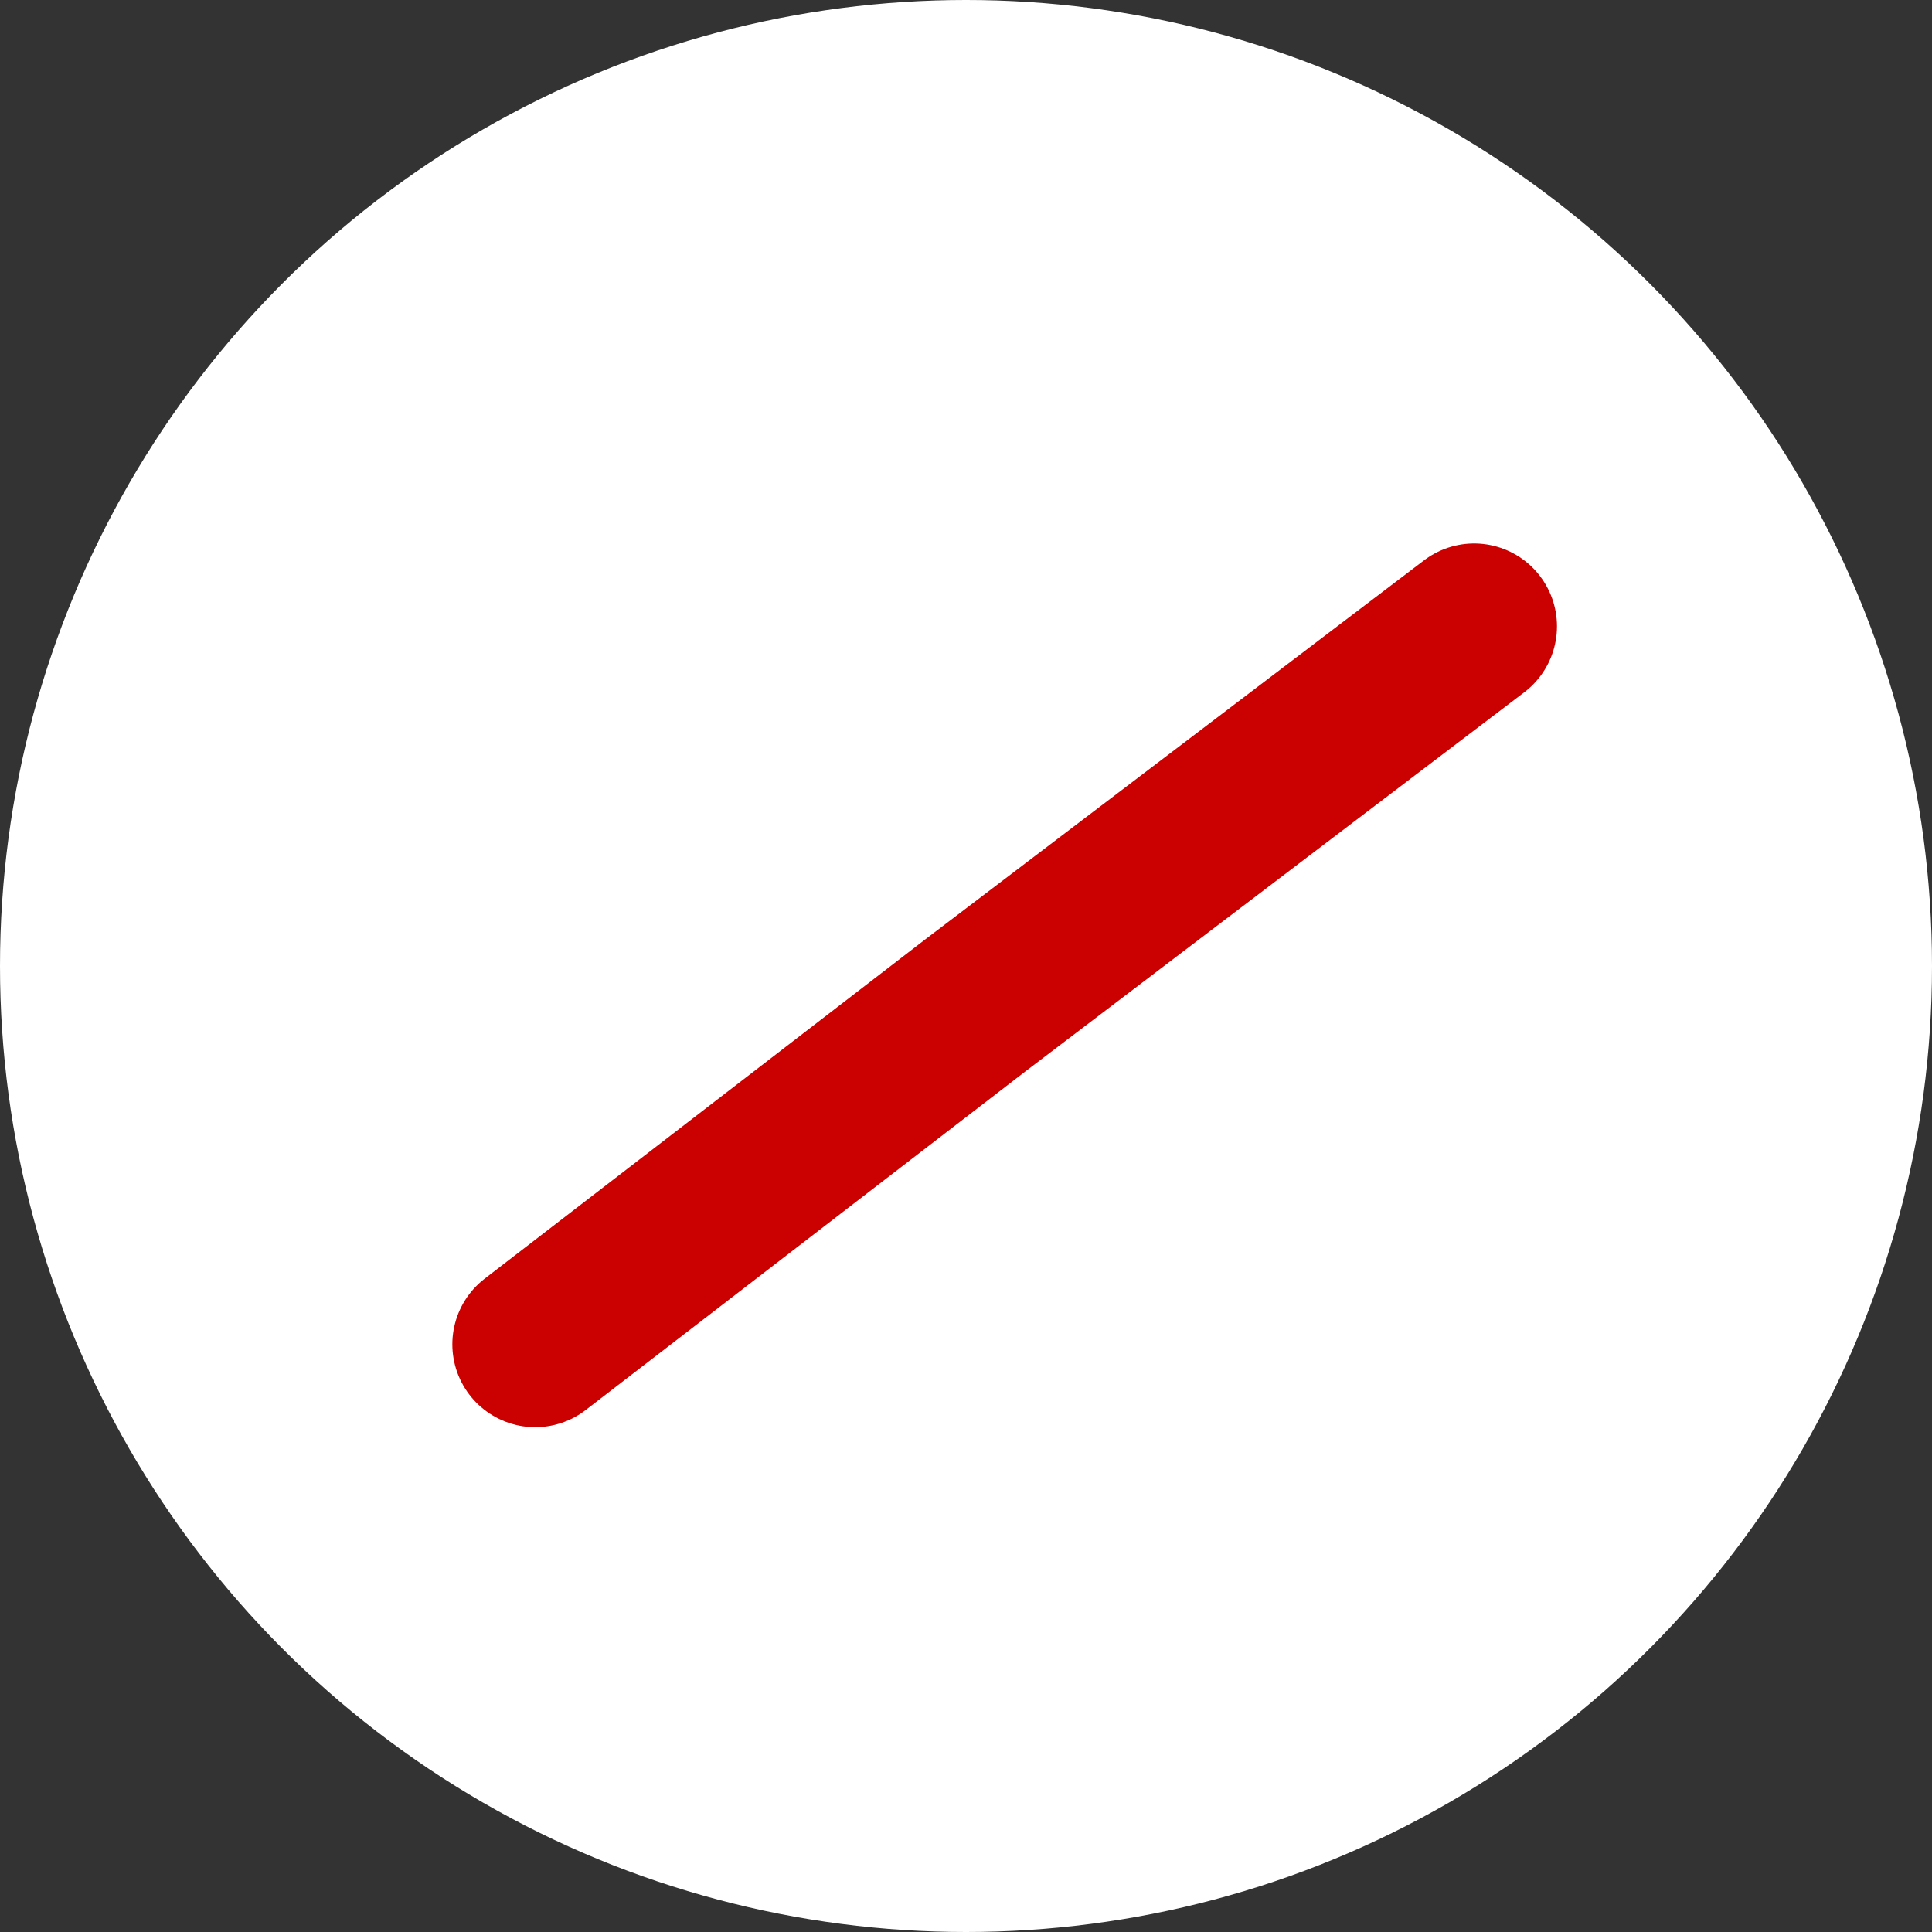
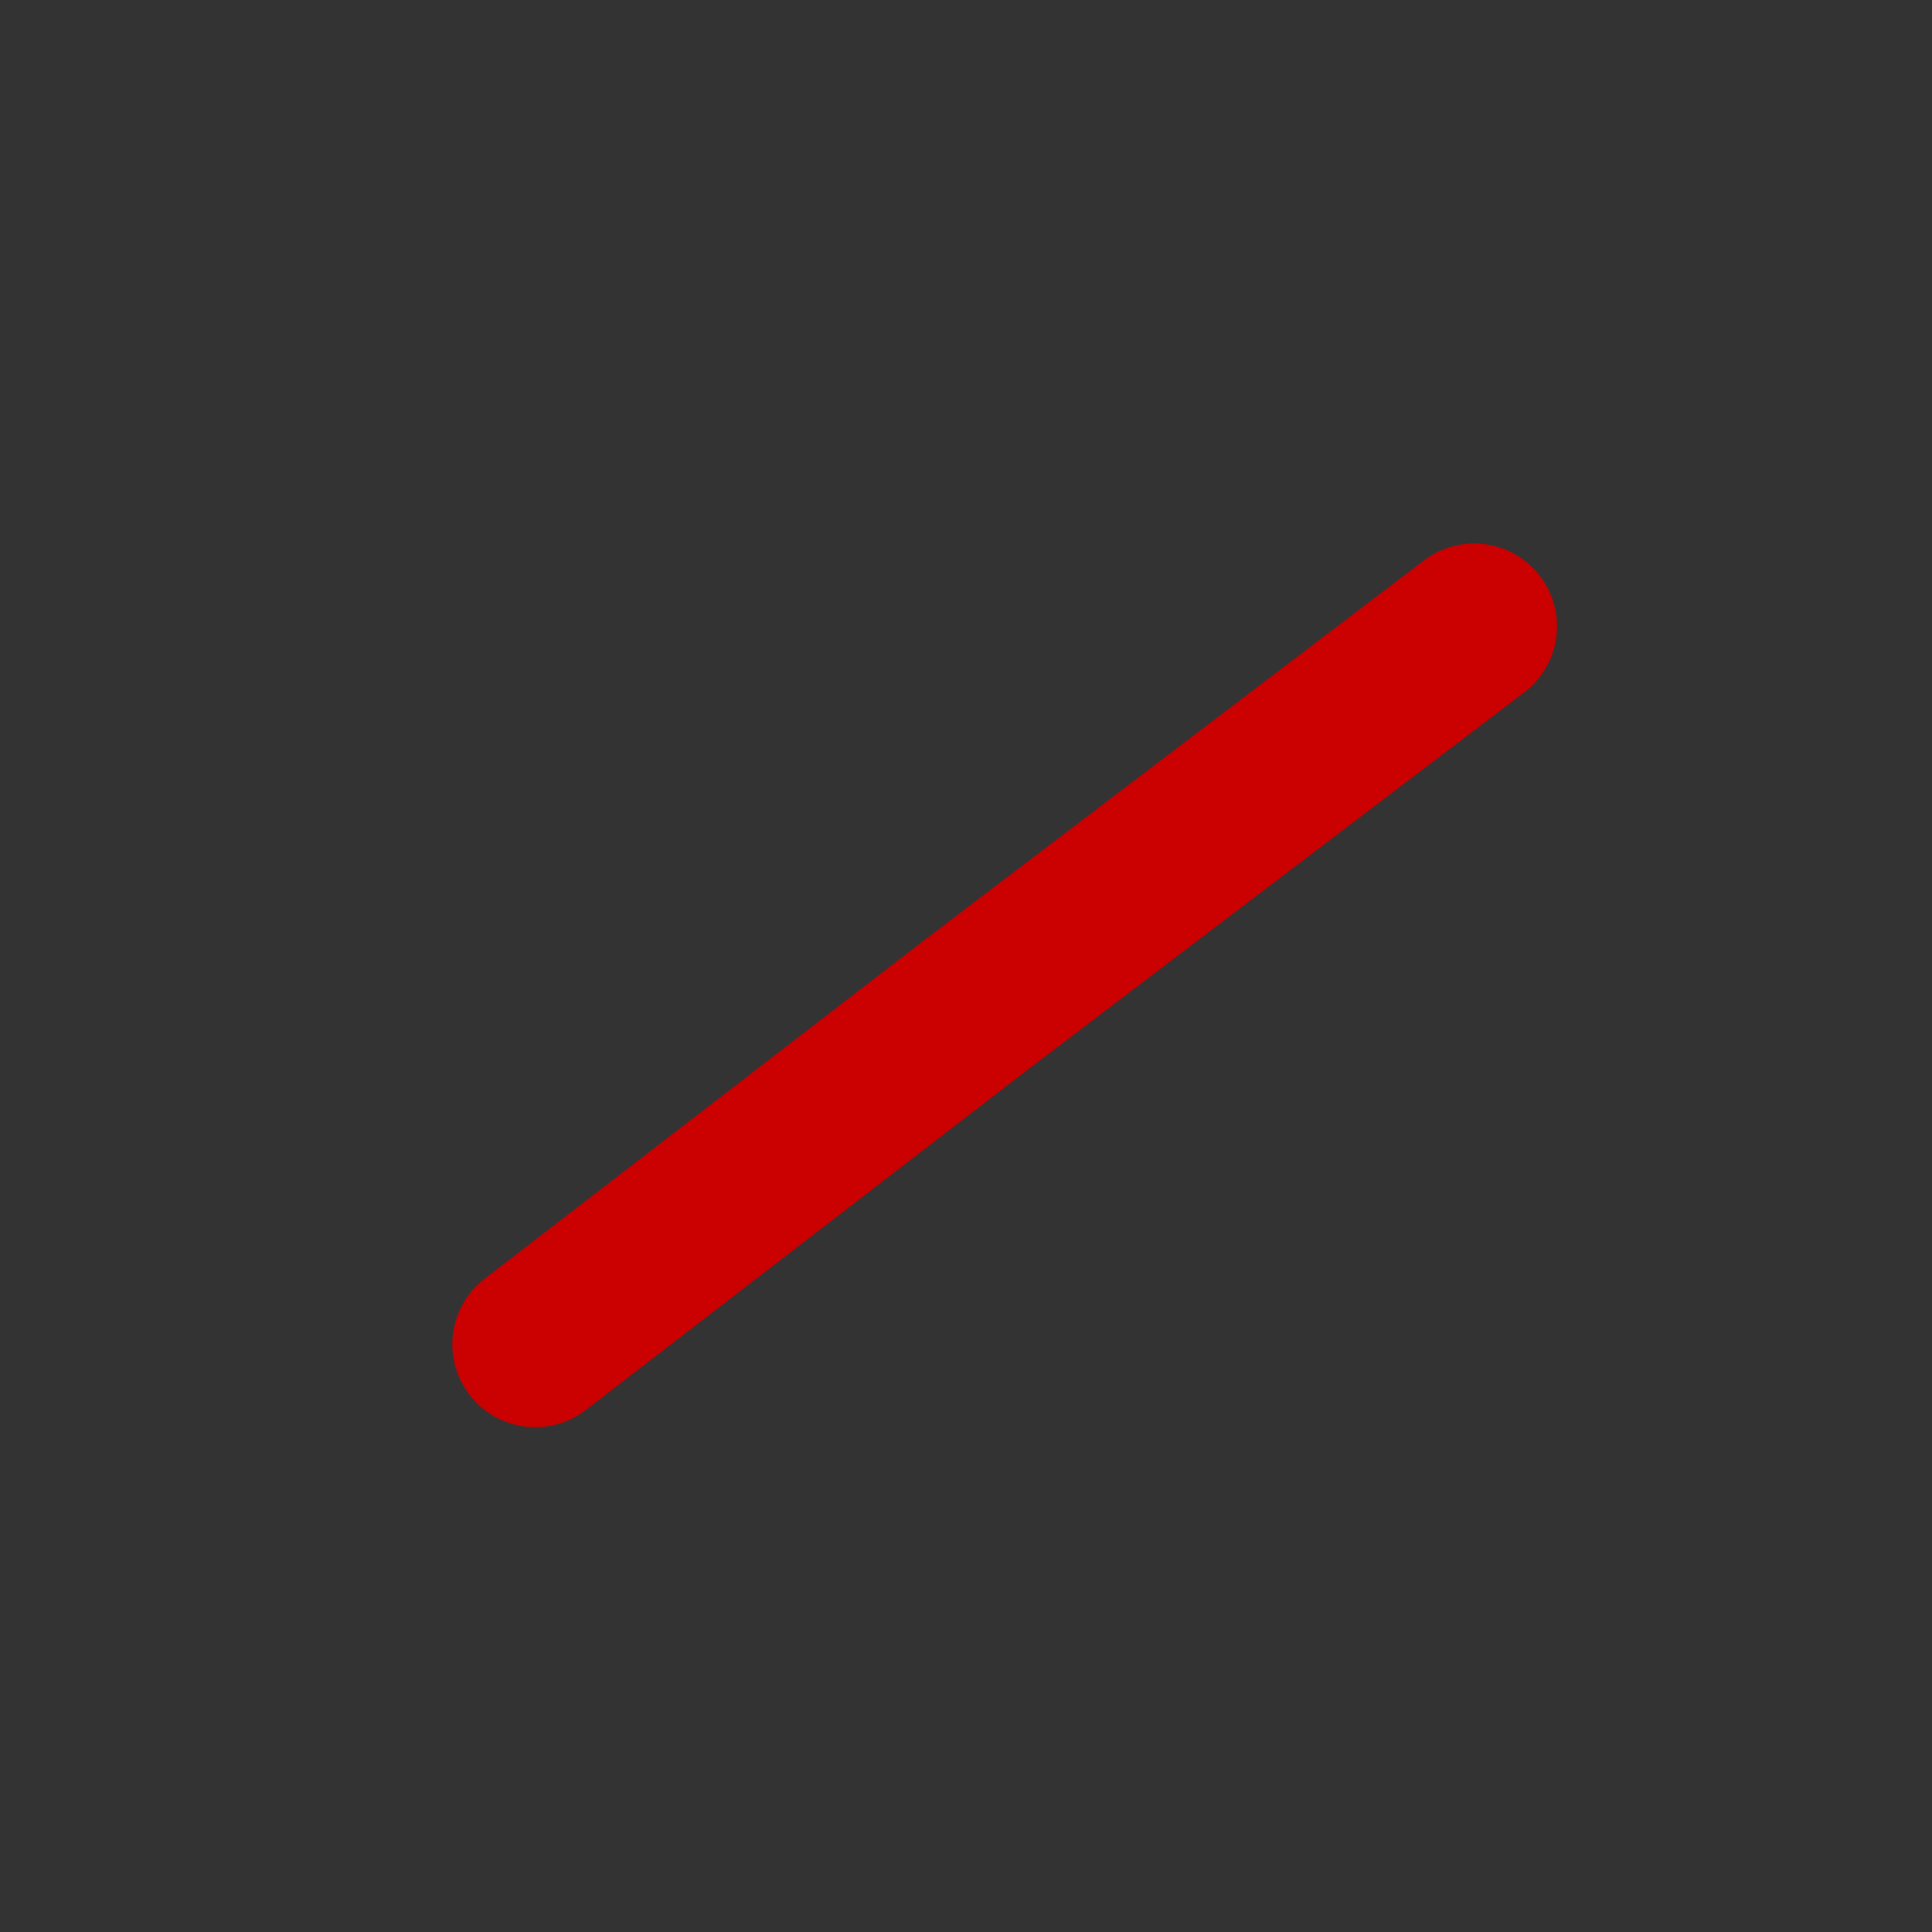
<svg xmlns="http://www.w3.org/2000/svg" id="uuid-6919b465-3f63-486b-a168-48de6532c679" viewBox="0 0 34.98 34.98">
  <rect x="0" y="0" width="34.98" height="34.98" fill="#333333" stroke="none" />
  <g id="uuid-b320f767-2d91-4ae6-a725-9e7fe7982c41">
-     <circle cx="17.49" cy="17.49" r="17.49" style="fill:#fff; stroke-width:0px;" />
    <polyline points="26.69 11.34 17.65 18.21 9.69 24.34" style="fill:none; stroke:#cb0000; stroke-linecap:round; stroke-linejoin:round; stroke-width:3px;" />
  </g>
</svg>